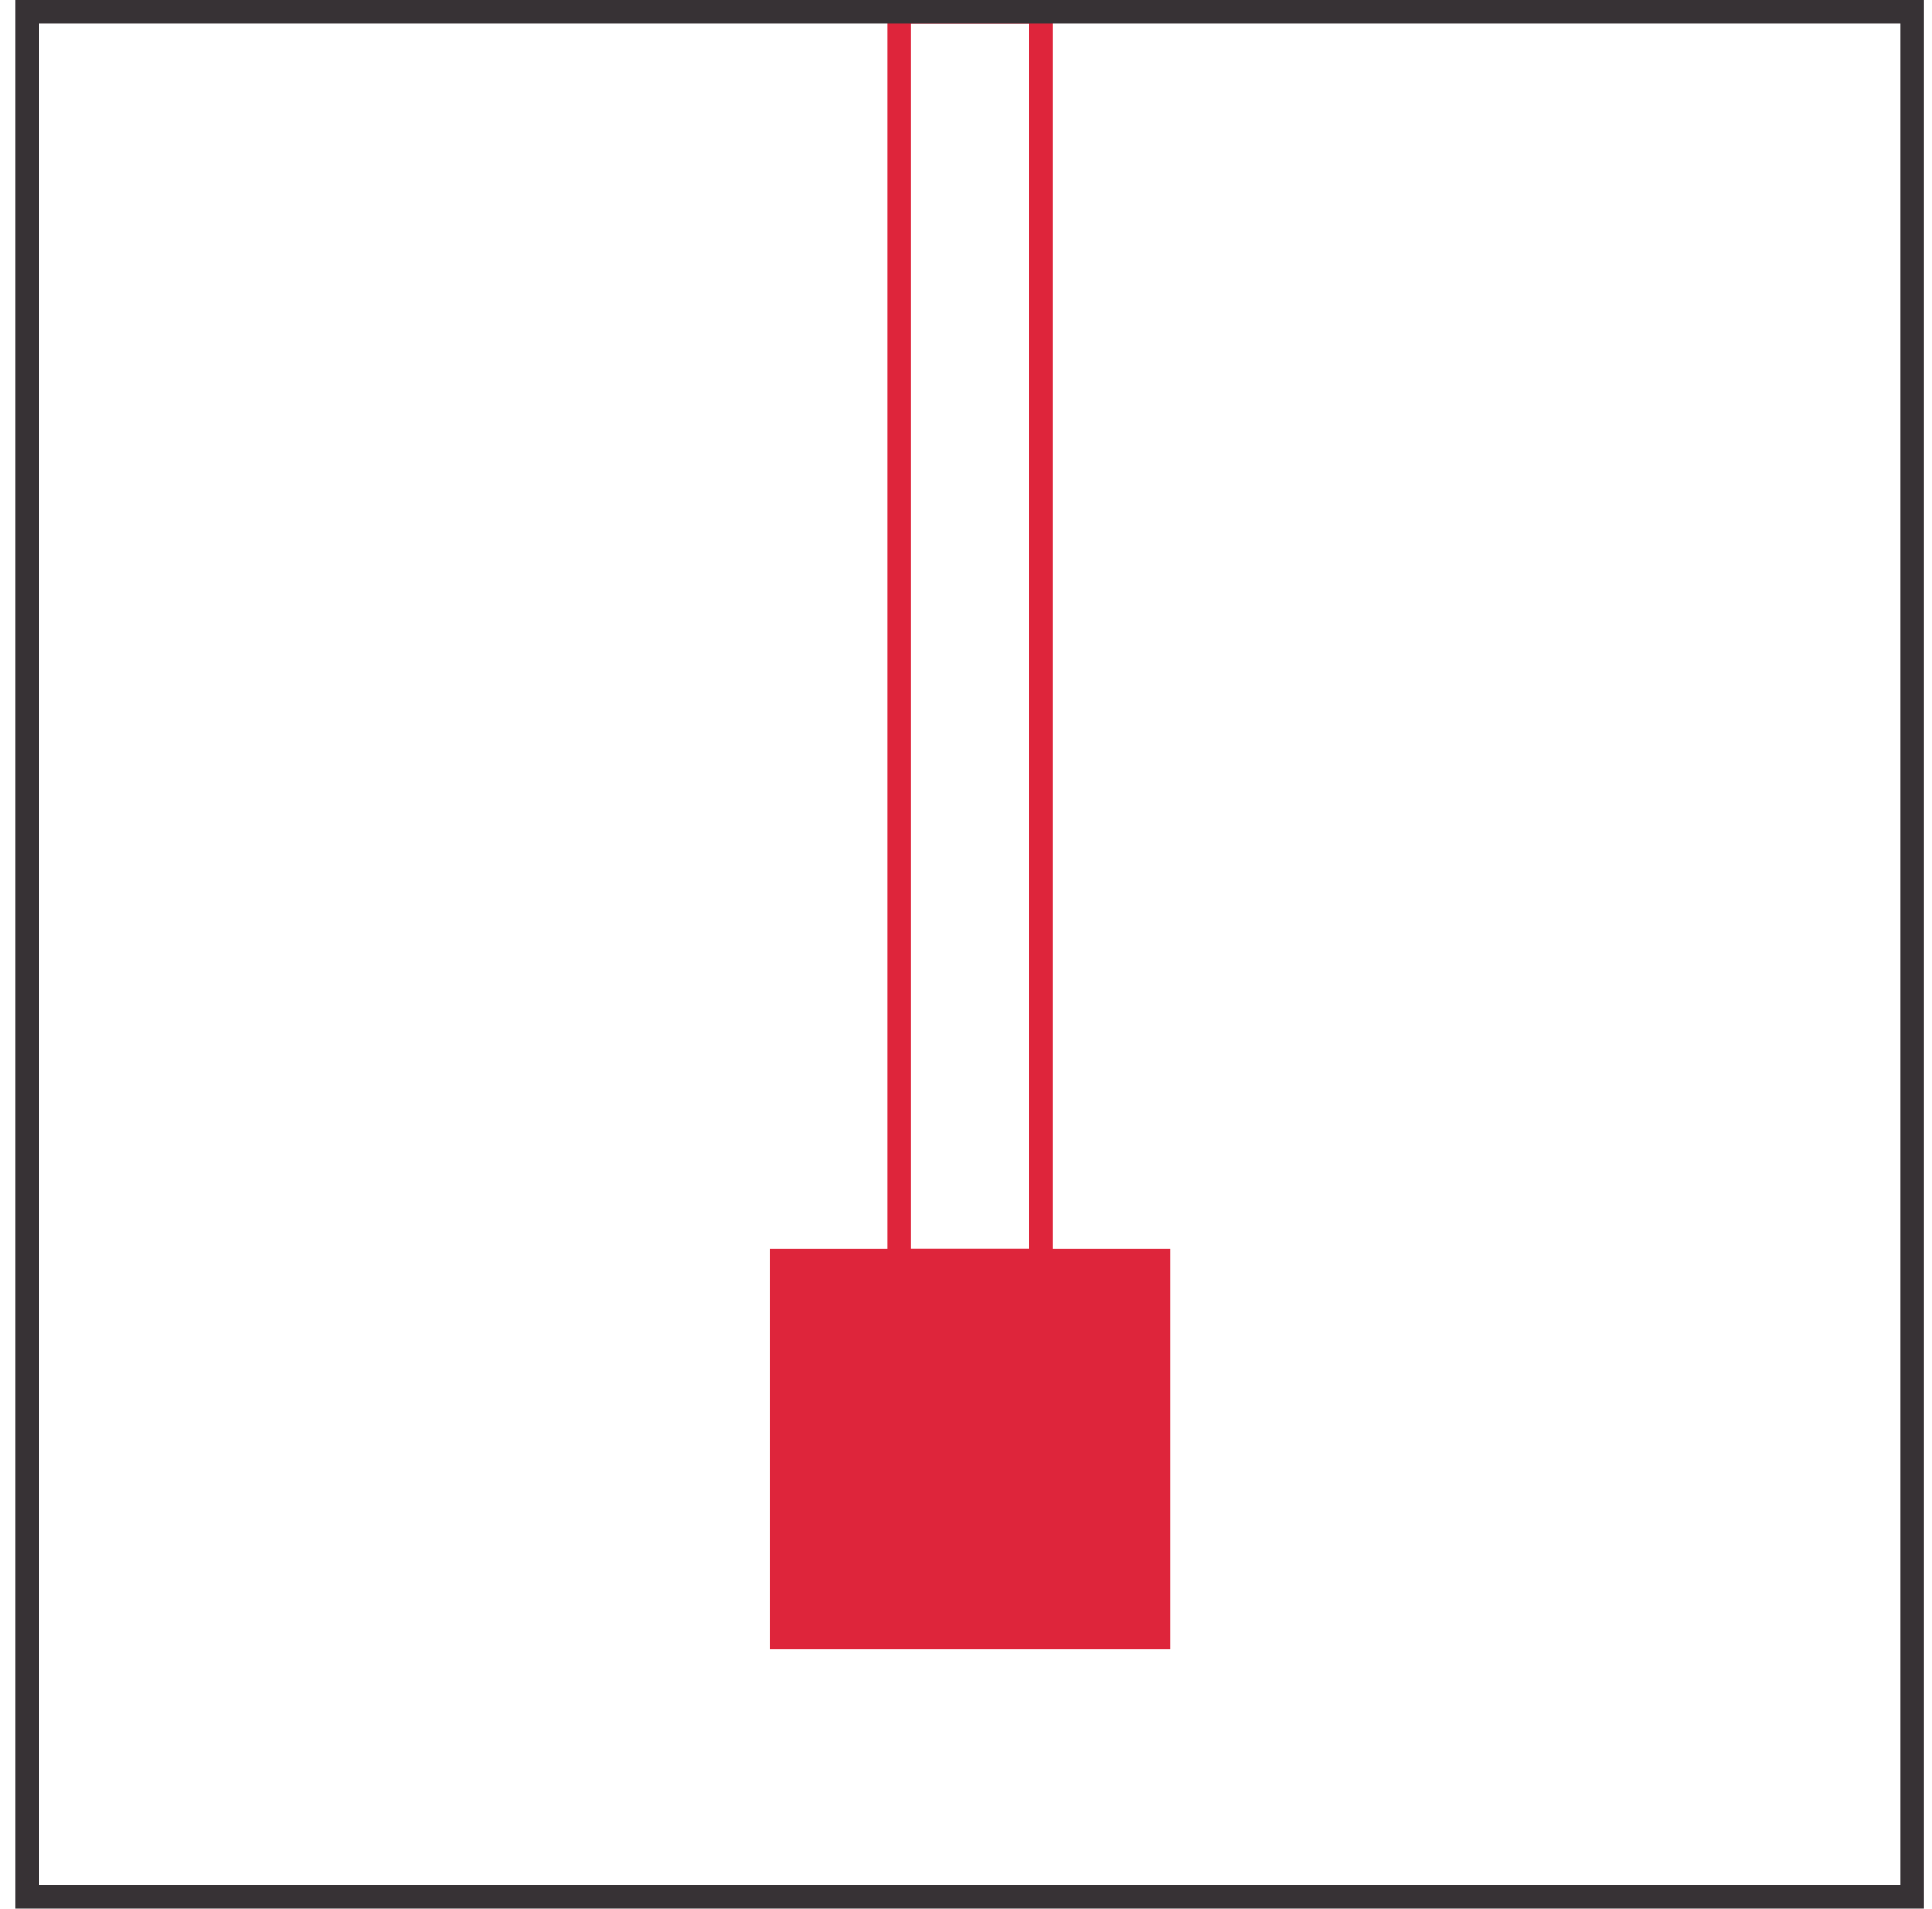
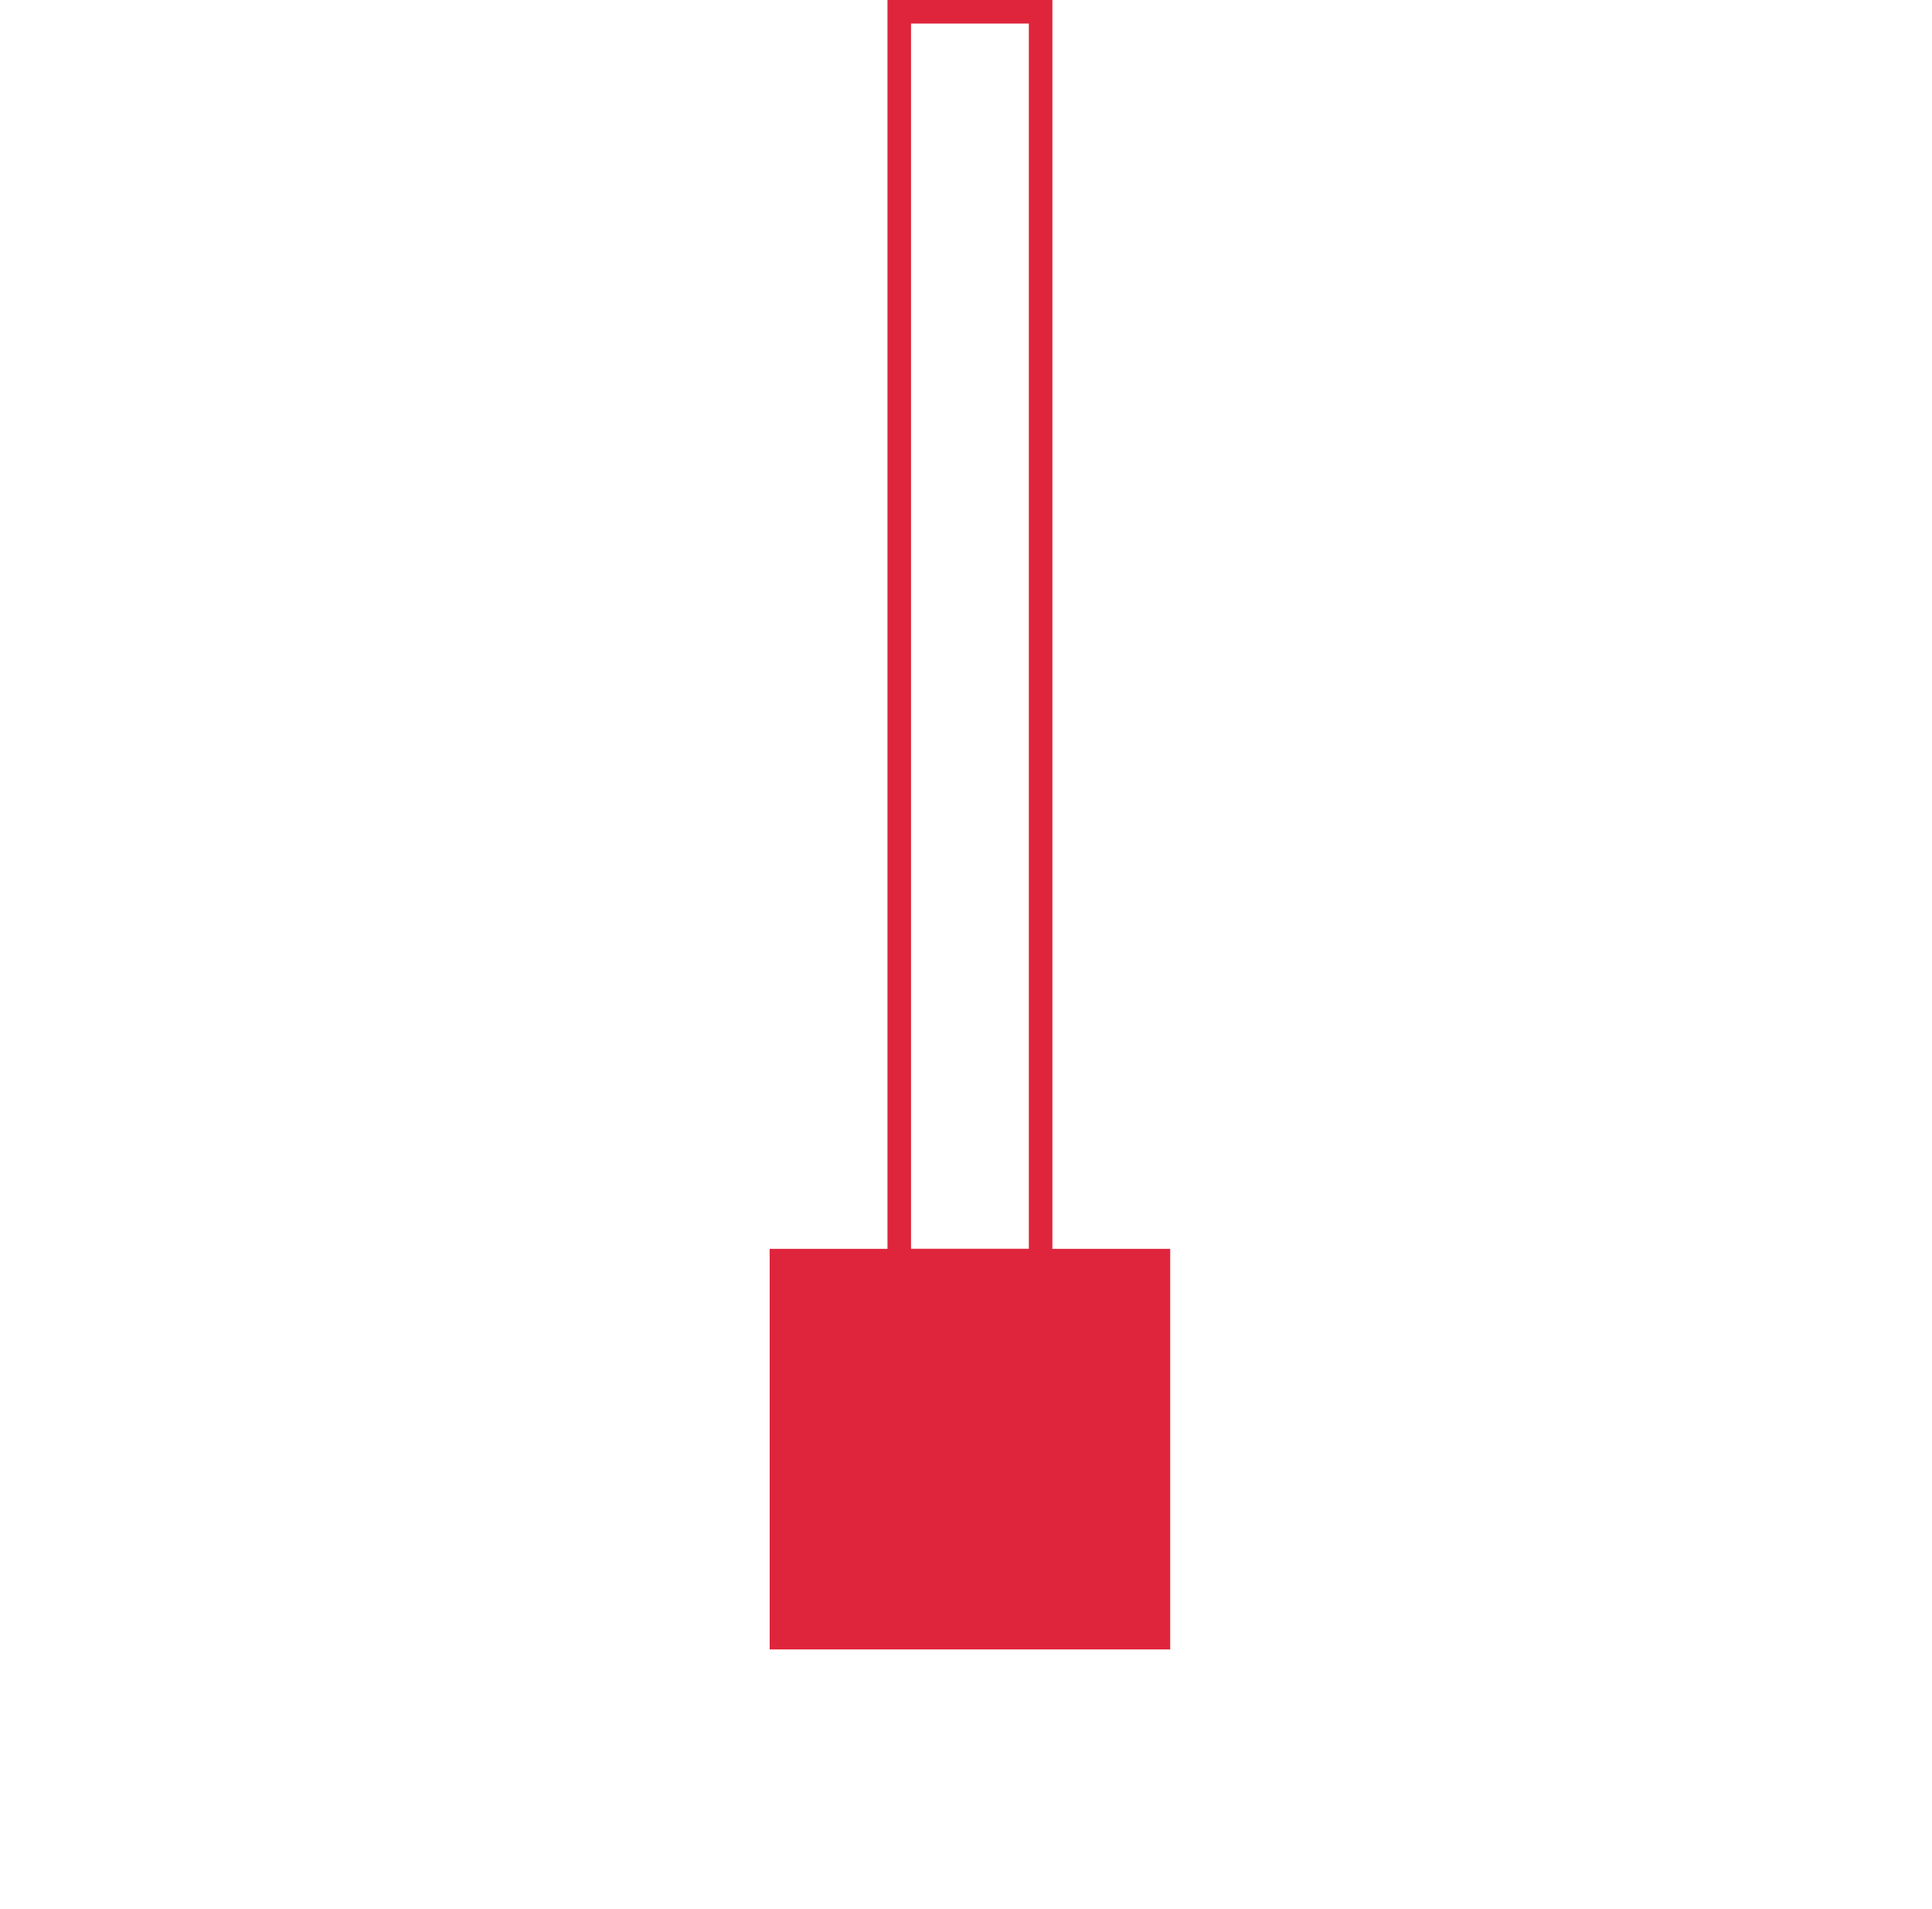
<svg xmlns="http://www.w3.org/2000/svg" width="82" height="81" viewBox="0 0 82 81" fill="none">
  <g clip-path="url(#clip0_70_662)">
    <path d="M49.667 53H32.667V70H49.667V53Z" fill="#DE253B" />
    <path d="M44.167 0.5H38.167V53.5H44.167V0.5Z" stroke="#DE253B" stroke-miterlimit="10" />
-     <path d="M81.167 0.5H1.167V80.5H81.167V0.5Z" stroke="#373235" stroke-miterlimit="10" />
  </g>
  <defs>
    <clipPath id="clip0_70_662">
      <rect width="81" height="81" fill="white" transform="translate(0.667)" />
    </clipPath>
  </defs>
</svg>